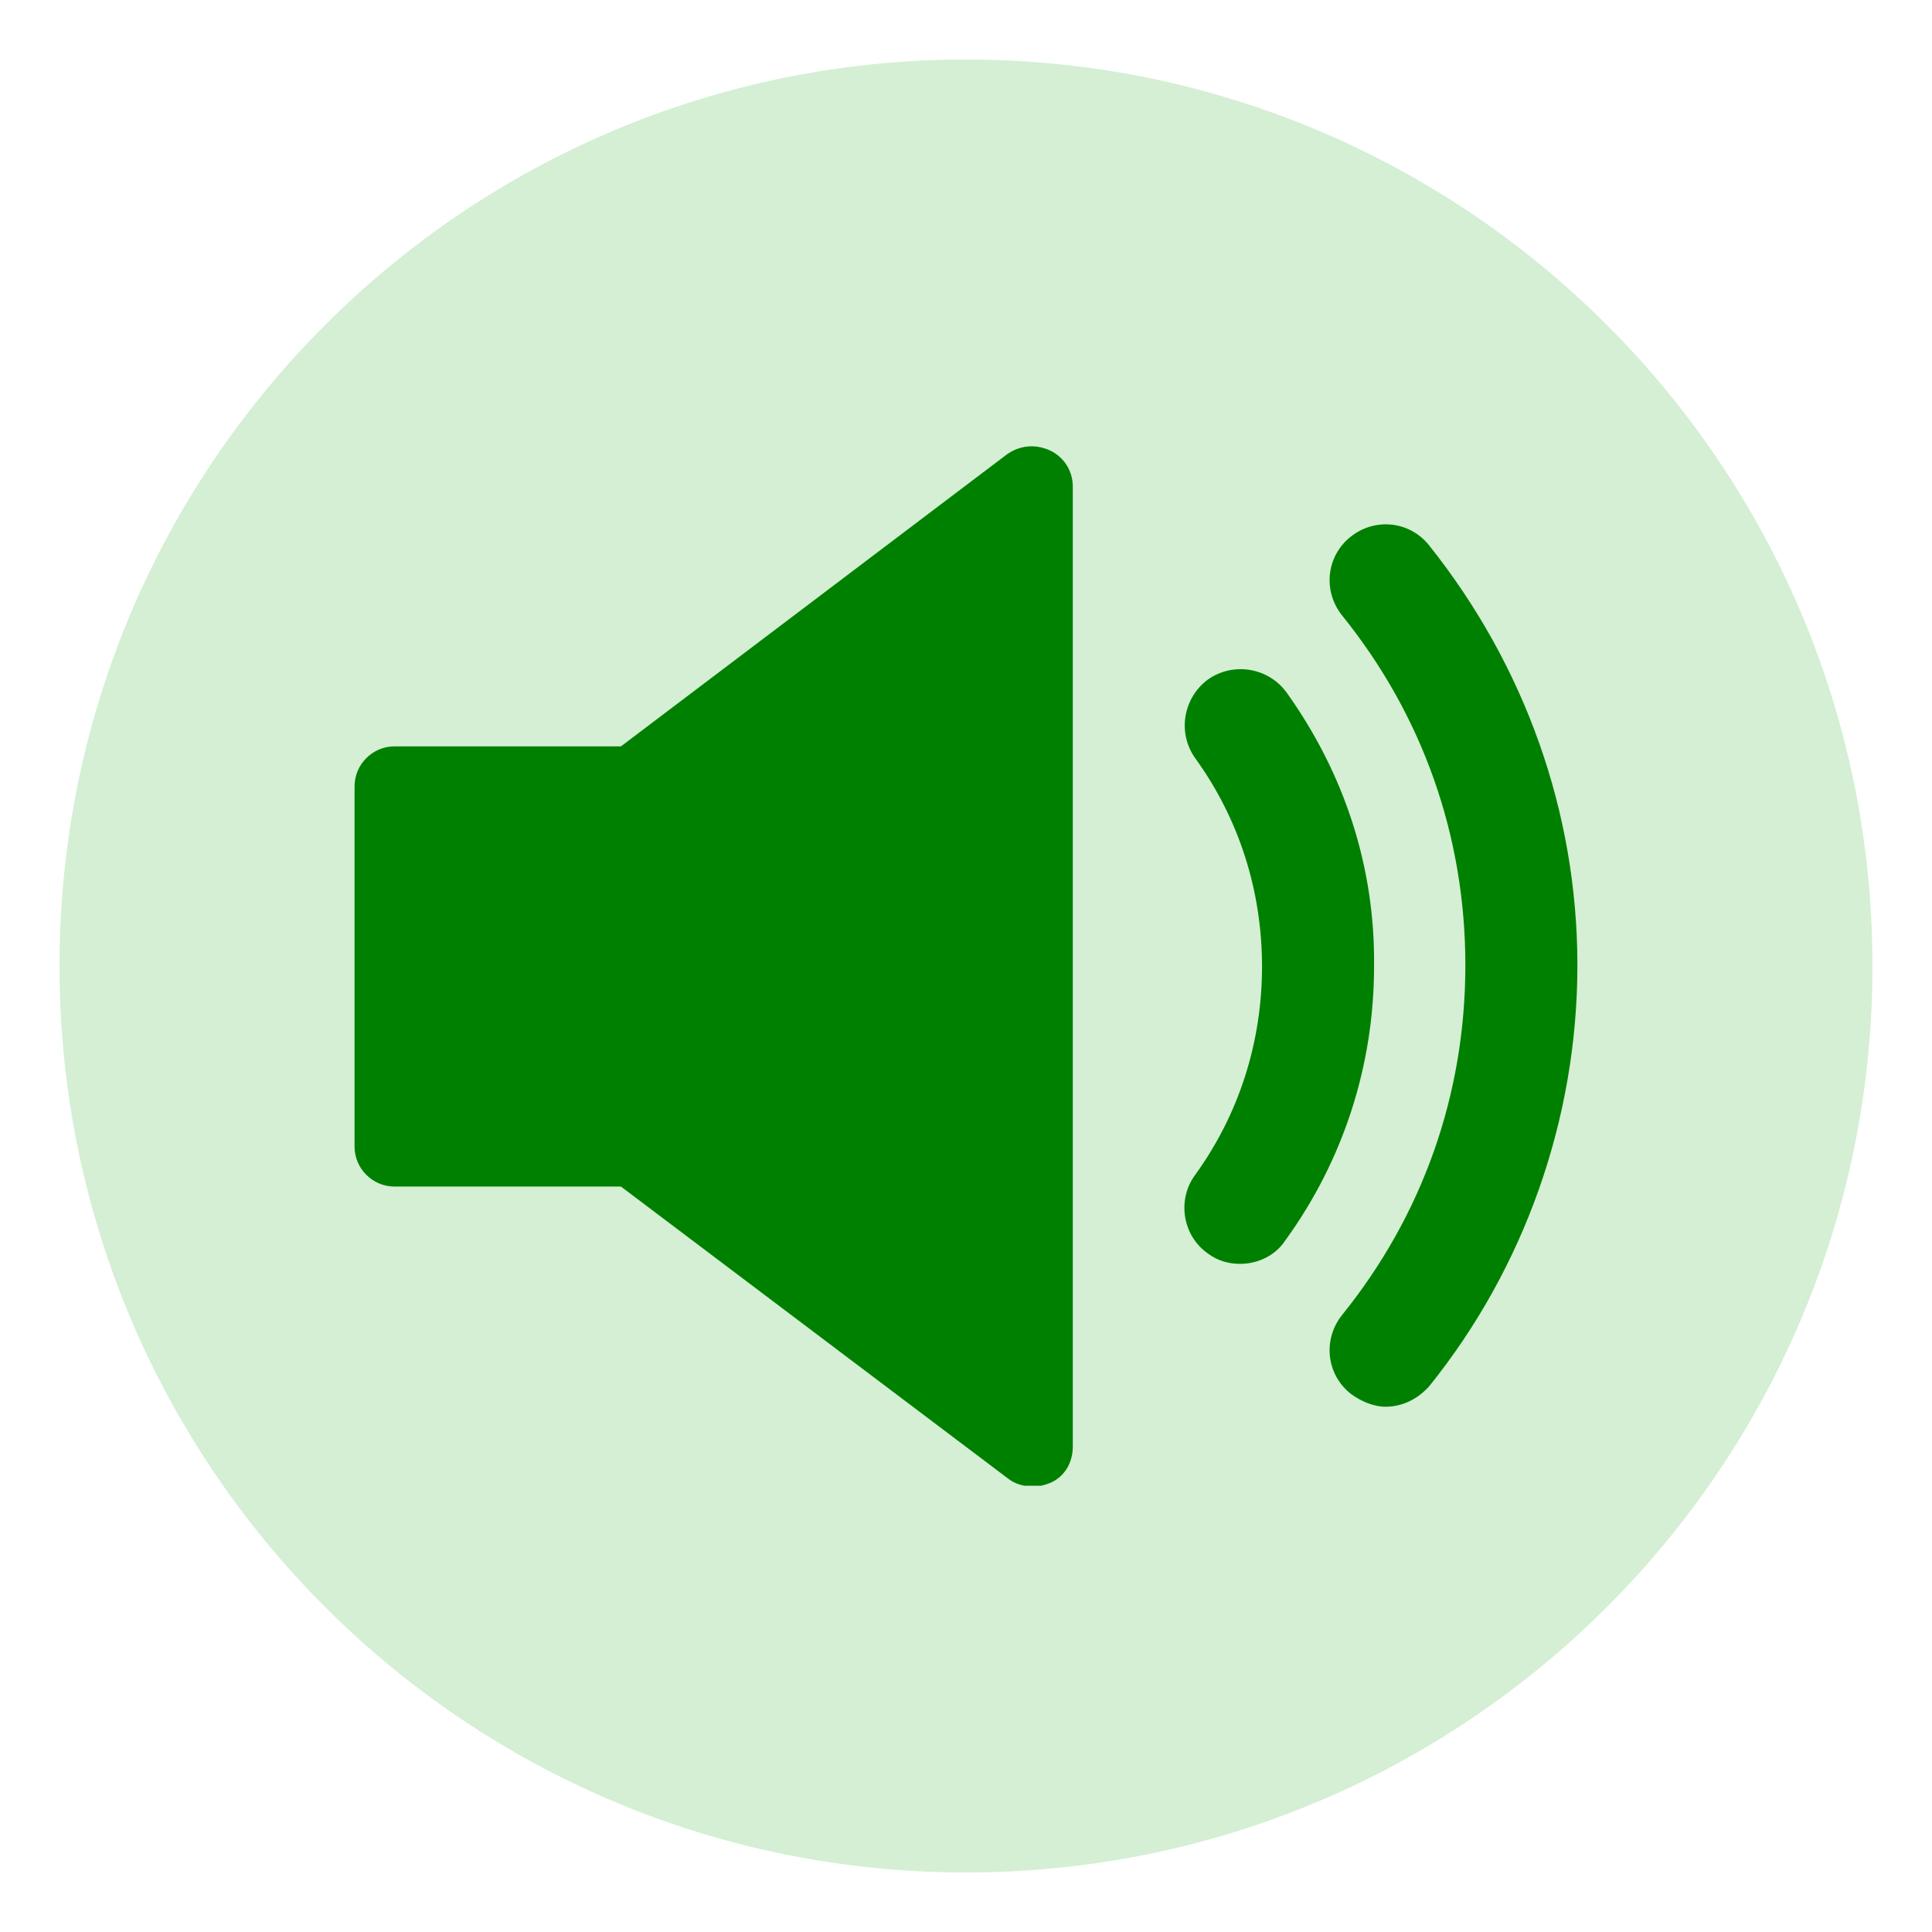
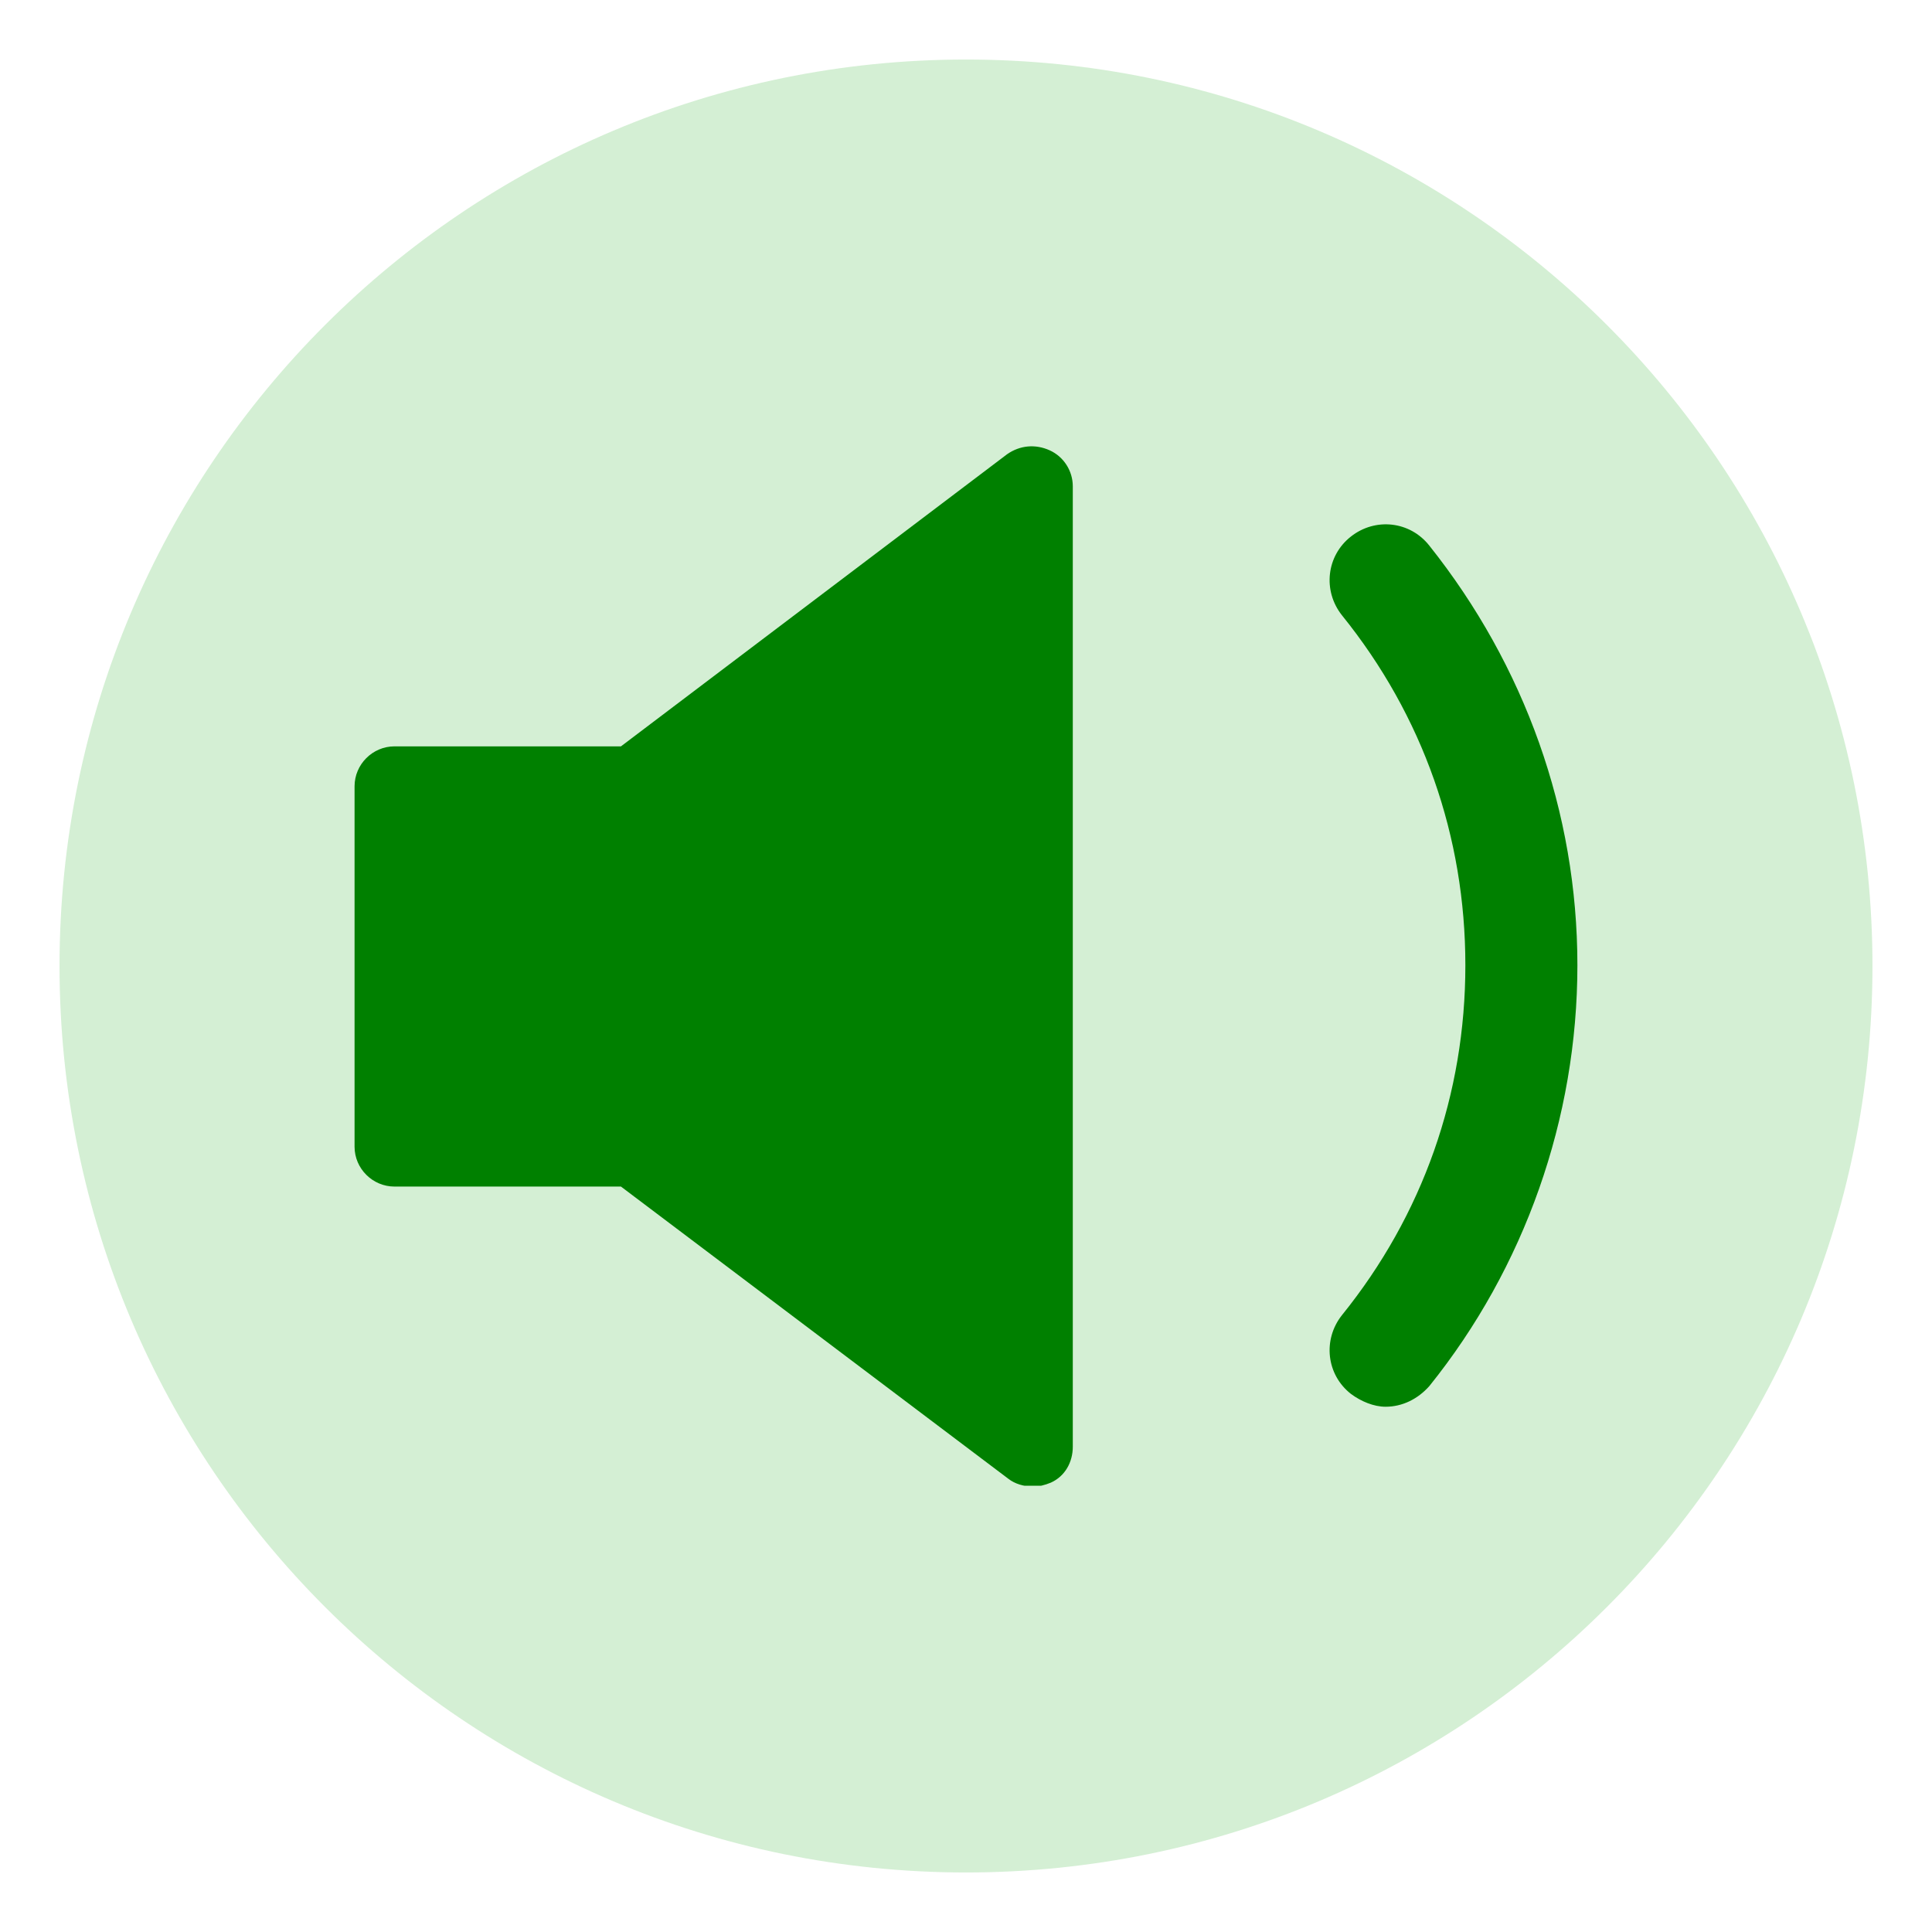
<svg xmlns="http://www.w3.org/2000/svg" width="500" zoomAndPan="magnify" viewBox="0 0 375 375" height="500" preserveAspectRatio="xMidYMid meet" version="1.0">
  <defs>
    <clipPath id="7b16bd153e">
      <path d="M 11.555 11.555 L 363.445 11.555 L 363.445 363.445 L 11.555 363.445 Z M 11.555 11.555 " clip-rule="nonzero" />
    </clipPath>
    <clipPath id="df9ccbba1b">
      <path d="M 187.5 11.555 C 90.328 11.555 11.555 90.328 11.555 187.5 C 11.555 284.672 90.328 363.445 187.5 363.445 C 284.672 363.445 363.445 284.672 363.445 187.5 C 363.445 90.328 284.672 11.555 187.5 11.555 Z M 187.5 11.555 " clip-rule="nonzero" />
    </clipPath>
    <clipPath id="520ca3faf5">
      <path d="M 68.82 86.625 L 209 86.625 L 209 288.375 L 68.82 288.375 Z M 68.82 86.625 " clip-rule="nonzero" />
    </clipPath>
  </defs>
  <g clip-path="url(#7b16bd153e)">
    <g clip-path="url(#df9ccbba1b)">
      <path fill="#d4efd4" d="M 11.555 11.555 L 363.445 11.555 L 363.445 363.445 L 11.555 363.445 Z M 11.555 11.555 " fill-opacity="1" fill-rule="nonzero" />
    </g>
  </g>
-   <path fill="#008000" d="M 249.699 134.375 C 246.223 129.633 239.457 128.391 234.465 131.887 C 229.723 135.387 228.457 142.129 231.957 147.121 C 240.469 158.859 244.957 172.852 244.957 187.602 C 244.957 202.332 240.469 216.32 231.957 228.078 C 228.457 232.82 229.469 239.816 234.465 243.316 C 236.465 244.812 238.699 245.316 240.703 245.316 C 243.969 245.316 247.465 243.82 249.445 240.809 C 260.699 225.32 266.703 206.84 266.703 187.602 C 266.938 168.363 260.953 150.113 249.699 134.375 " fill-opacity="1" fill-rule="nonzero" />
  <path fill="#008000" d="M 277.43 105.906 C 273.68 101.145 266.938 100.406 262.195 104.156 C 257.453 107.887 256.715 114.648 260.445 119.391 C 276.188 138.883 284.426 162.355 284.426 187.348 C 284.426 212.34 276.188 235.812 260.445 255.305 C 256.715 260.047 257.453 266.809 262.195 270.539 C 264.195 272.035 266.684 273.047 268.938 273.047 C 272.203 273.047 275.195 271.551 277.43 269.043 C 295.93 246.055 306.172 217.082 306.172 187.348 C 306.172 157.617 295.93 129.125 277.43 105.906 " fill-opacity="1" fill-rule="nonzero" />
  <g clip-path="url(#520ca3faf5)">
    <path fill="#008000" d="M 203.742 87.406 C 200.98 86.16 197.988 86.414 195.48 88.164 L 120.527 144.867 L 76.574 144.867 C 72.316 144.867 68.82 148.367 68.82 152.621 L 68.82 222.582 C 68.82 226.816 72.316 230.312 76.574 230.312 L 120.527 230.312 L 195.734 287.039 C 197 288.027 198.746 288.535 200.477 288.535 C 201.738 288.535 202.73 288.281 203.973 287.777 C 206.734 286.531 208.23 283.793 208.23 280.801 L 208.23 94.398 C 208.23 91.406 206.48 88.648 203.742 87.406 " fill-opacity="1" fill-rule="nonzero" />
  </g>
</svg>